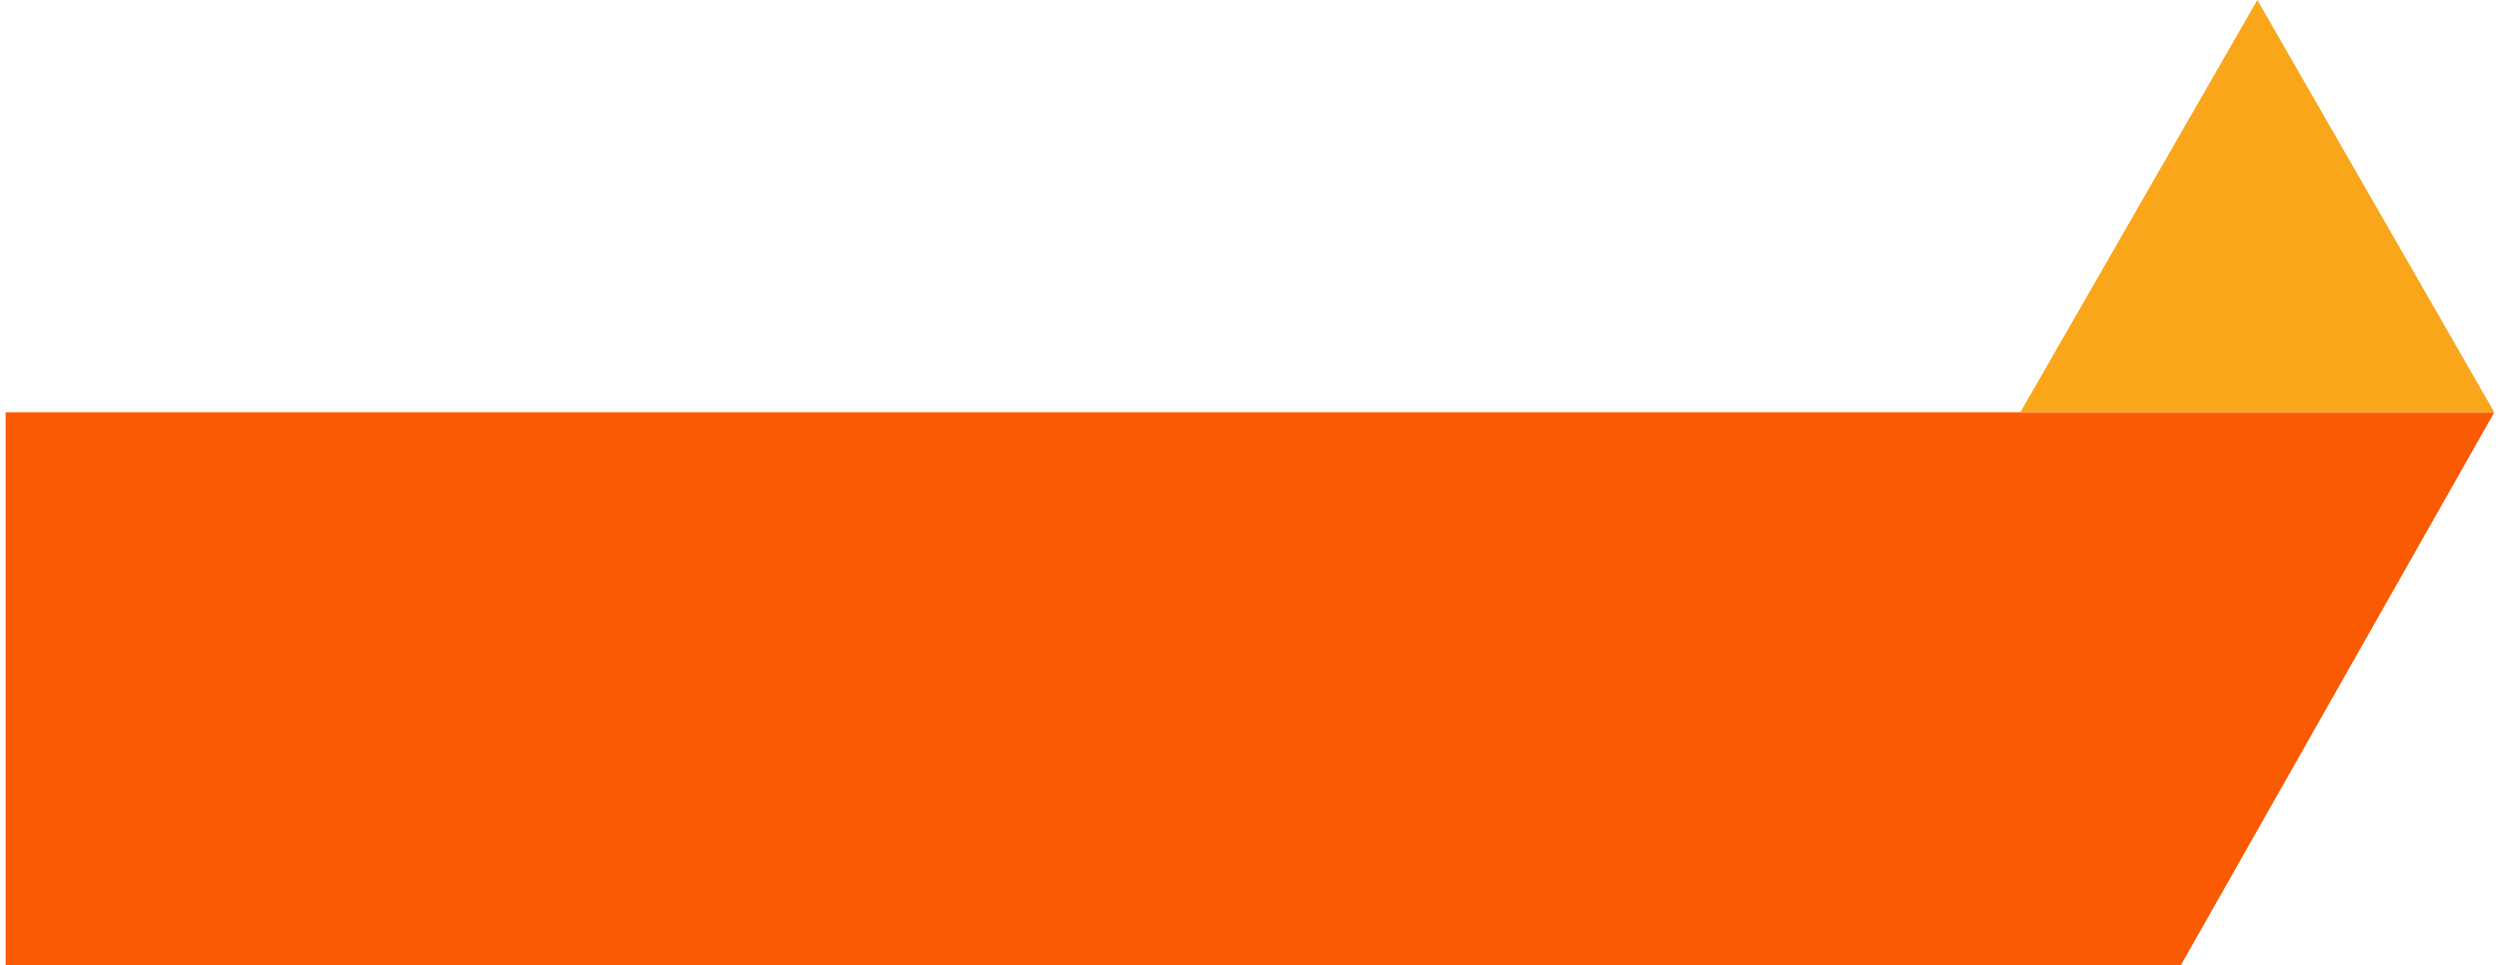
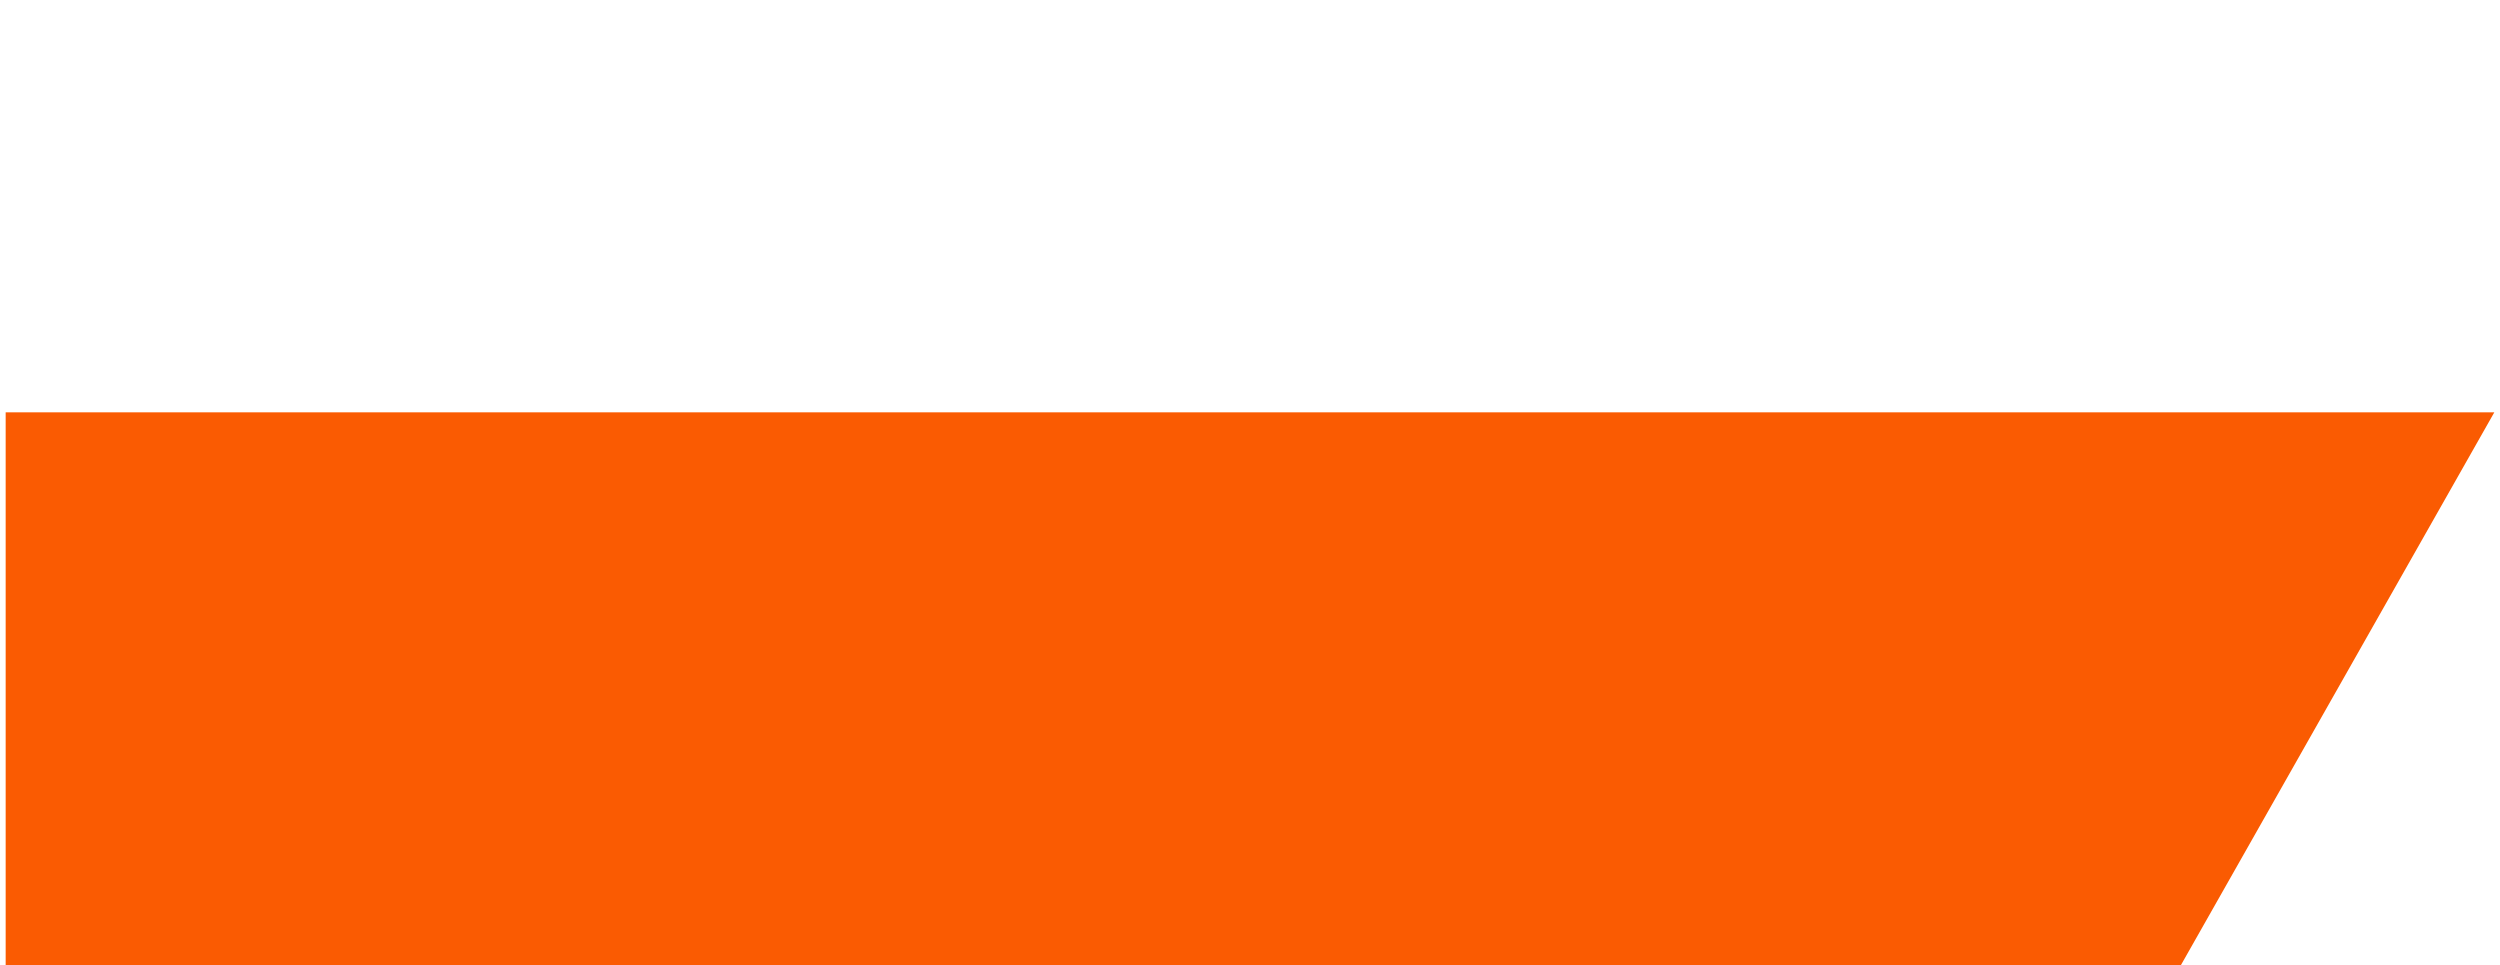
<svg xmlns="http://www.w3.org/2000/svg" fill="#000000" height="39" overflow="hidden" viewBox="0 0 100.8 39.1" width="101">
  <path d="M100.8 16.7 88.1 39.1 0 39.1 0 16.7Z" fill="#fa5b02" />
-   <path d="M100.8 16.7 81.6 16.7 91.2 0 98.1 12Z" fill="#faa61a" />
</svg>